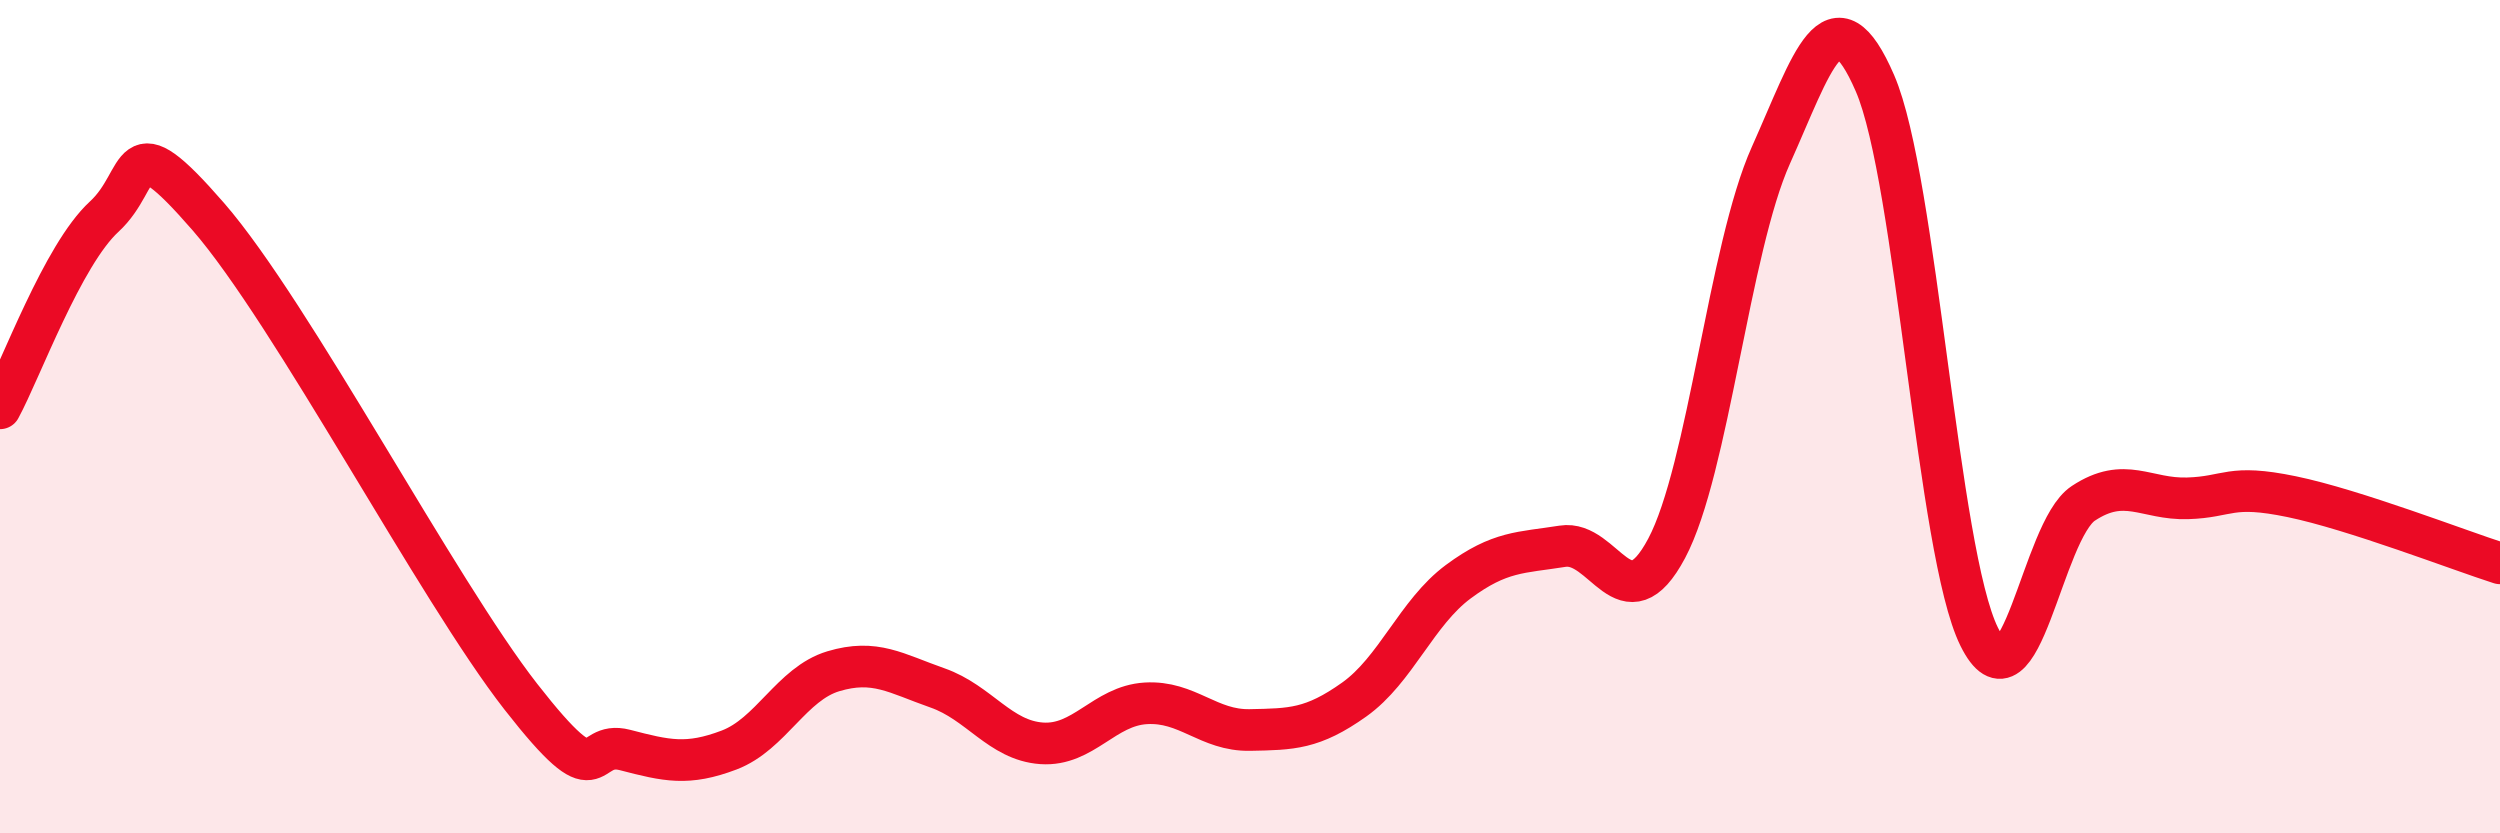
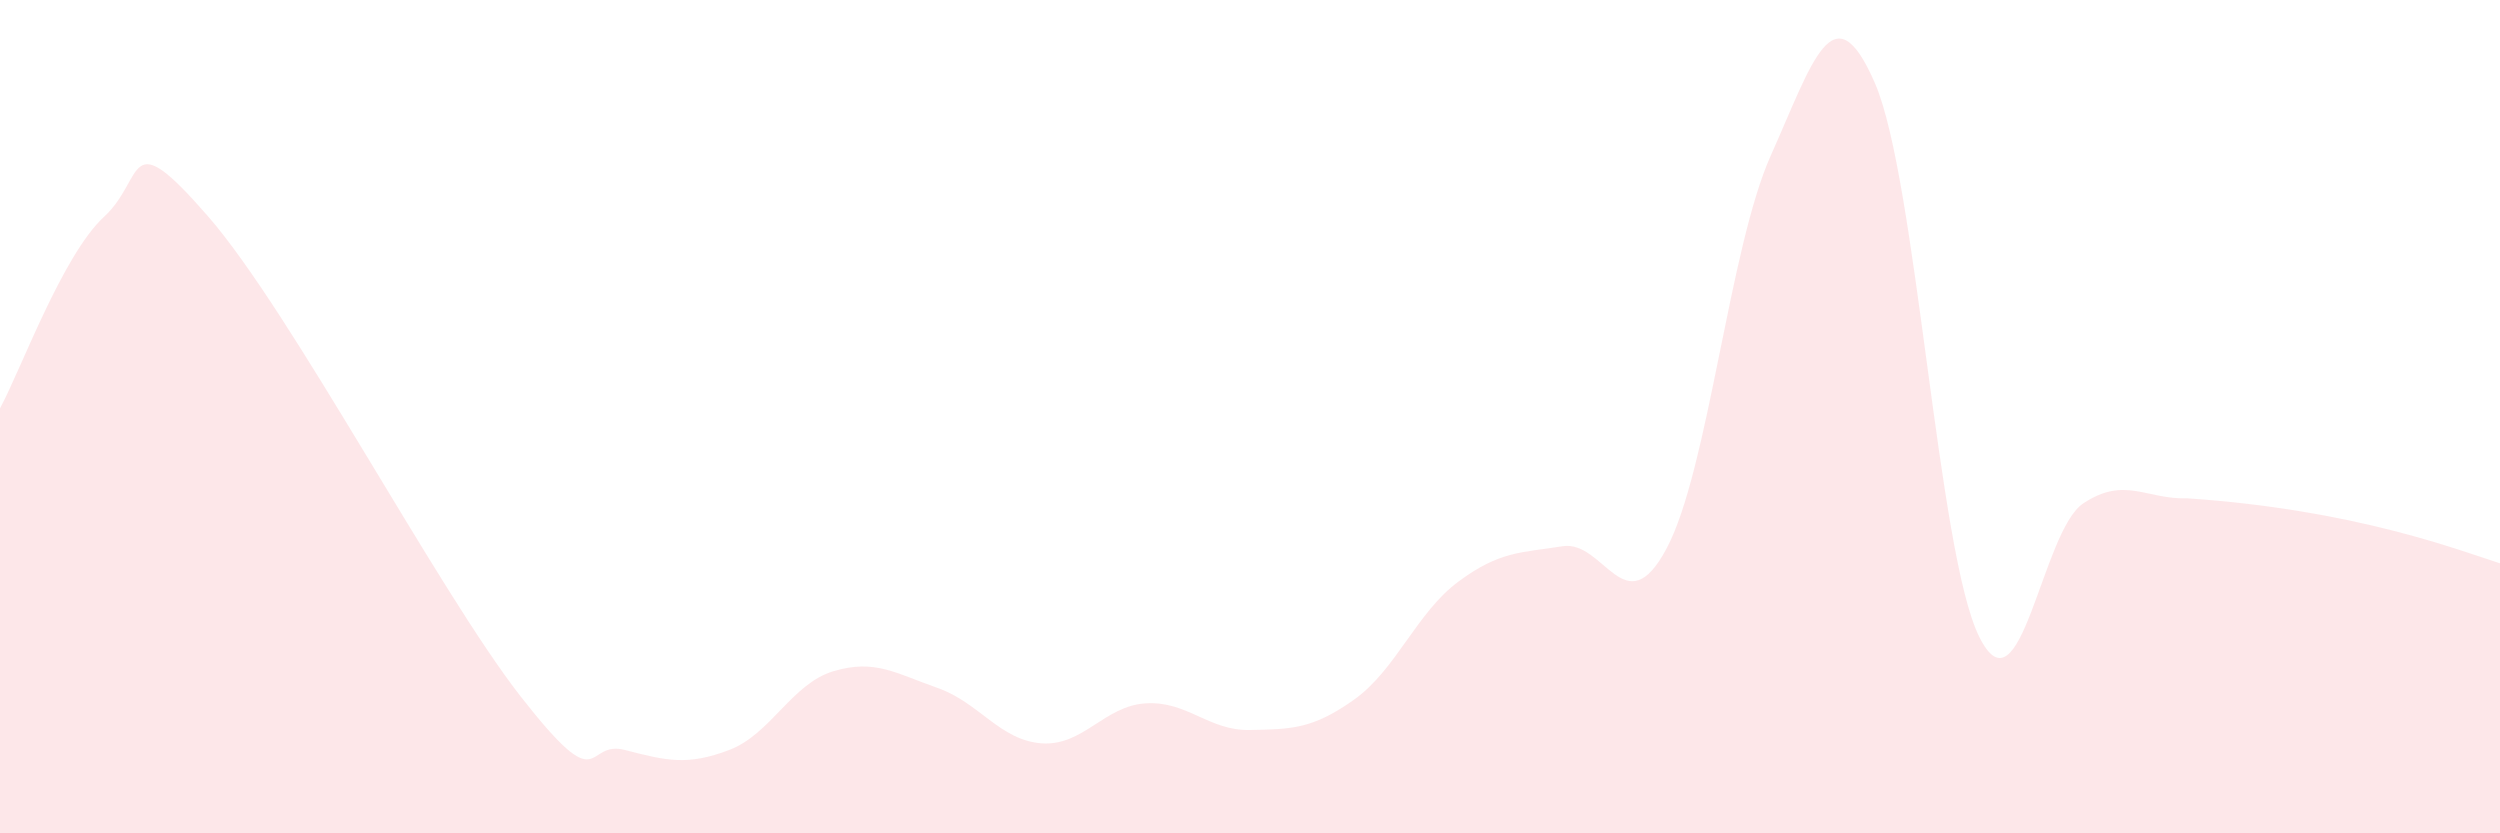
<svg xmlns="http://www.w3.org/2000/svg" width="60" height="20" viewBox="0 0 60 20">
-   <path d="M 0,9.8 C 0.5,8.88 1.5,6.12 2.5,5.2 C 3.5,4.28 3,2.9 5,5.2 C 7,7.5 10.5,14.16 12.5,16.72 C 14.5,19.28 14,17.74 15,18 C 16,18.26 16.5,18.38 17.5,18 C 18.5,17.62 19,16.41 20,16.11 C 21,15.81 21.5,16.16 22.5,16.51 C 23.5,16.86 24,17.77 25,17.84 C 26,17.91 26.5,16.94 27.5,16.88 C 28.5,16.82 29,17.54 30,17.52 C 31,17.5 31.5,17.5 32.5,16.79 C 33.5,16.08 34,14.7 35,13.96 C 36,13.22 36.5,13.27 37.5,13.11 C 38.5,12.95 39,15.04 40,13.16 C 41,11.28 41.5,5.96 42.5,3.73 C 43.5,1.5 44,-0.31 45,2 C 46,4.31 46.5,13.26 47.5,15.28 C 48.5,17.3 49,12.74 50,12.08 C 51,11.42 51.5,11.99 52.5,11.96 C 53.5,11.93 53.5,11.61 55,11.92 C 56.5,12.23 59,13.2 60,13.52L60 20L0 20Z" fill="#EB0A25" opacity="0.1" stroke-linecap="round" stroke-linejoin="round" />
-   <path d="M 0,9.8 C 0.5,8.88 1.5,6.12 2.5,5.2 C 3.5,4.28 3,2.9 5,5.2 C 7,7.5 10.5,14.16 12.5,16.72 C 14.5,19.28 14,17.74 15,18 C 16,18.26 16.5,18.38 17.5,18 C 18.5,17.62 19,16.41 20,16.11 C 21,15.81 21.5,16.16 22.5,16.51 C 23.5,16.86 24,17.77 25,17.84 C 26,17.91 26.5,16.94 27.5,16.88 C 28.5,16.82 29,17.54 30,17.52 C 31,17.5 31.5,17.5 32.5,16.79 C 33.5,16.08 34,14.7 35,13.96 C 36,13.22 36.5,13.27 37.5,13.11 C 38.5,12.95 39,15.04 40,13.16 C 41,11.28 41.5,5.96 42.5,3.73 C 43.5,1.5 44,-0.31 45,2 C 46,4.31 46.5,13.26 47.5,15.28 C 48.5,17.3 49,12.74 50,12.08 C 51,11.42 51.5,11.99 52.5,11.96 C 53.5,11.93 53.5,11.61 55,11.92 C 56.5,12.23 59,13.2 60,13.52" stroke="#EB0A25" stroke-width="1" fill="none" stroke-linecap="round" stroke-linejoin="round" />
+   <path d="M 0,9.8 C 0.5,8.88 1.5,6.12 2.5,5.2 C 3.5,4.28 3,2.9 5,5.2 C 7,7.5 10.5,14.16 12.5,16.72 C 14.5,19.28 14,17.74 15,18 C 16,18.26 16.5,18.38 17.5,18 C 18.5,17.62 19,16.41 20,16.11 C 21,15.81 21.5,16.16 22.5,16.51 C 23.5,16.86 24,17.77 25,17.84 C 26,17.91 26.5,16.94 27.5,16.88 C 28.5,16.82 29,17.54 30,17.52 C 31,17.5 31.5,17.5 32.5,16.79 C 33.5,16.08 34,14.7 35,13.96 C 36,13.22 36.5,13.27 37.5,13.11 C 38.5,12.95 39,15.04 40,13.16 C 41,11.28 41.5,5.96 42.5,3.73 C 43.5,1.5 44,-0.31 45,2 C 46,4.31 46.5,13.26 47.5,15.28 C 48.5,17.3 49,12.74 50,12.08 C 51,11.42 51.5,11.99 52.5,11.96 C 56.5,12.23 59,13.2 60,13.52L60 20L0 20Z" fill="#EB0A25" opacity="0.1" stroke-linecap="round" stroke-linejoin="round" />
</svg>